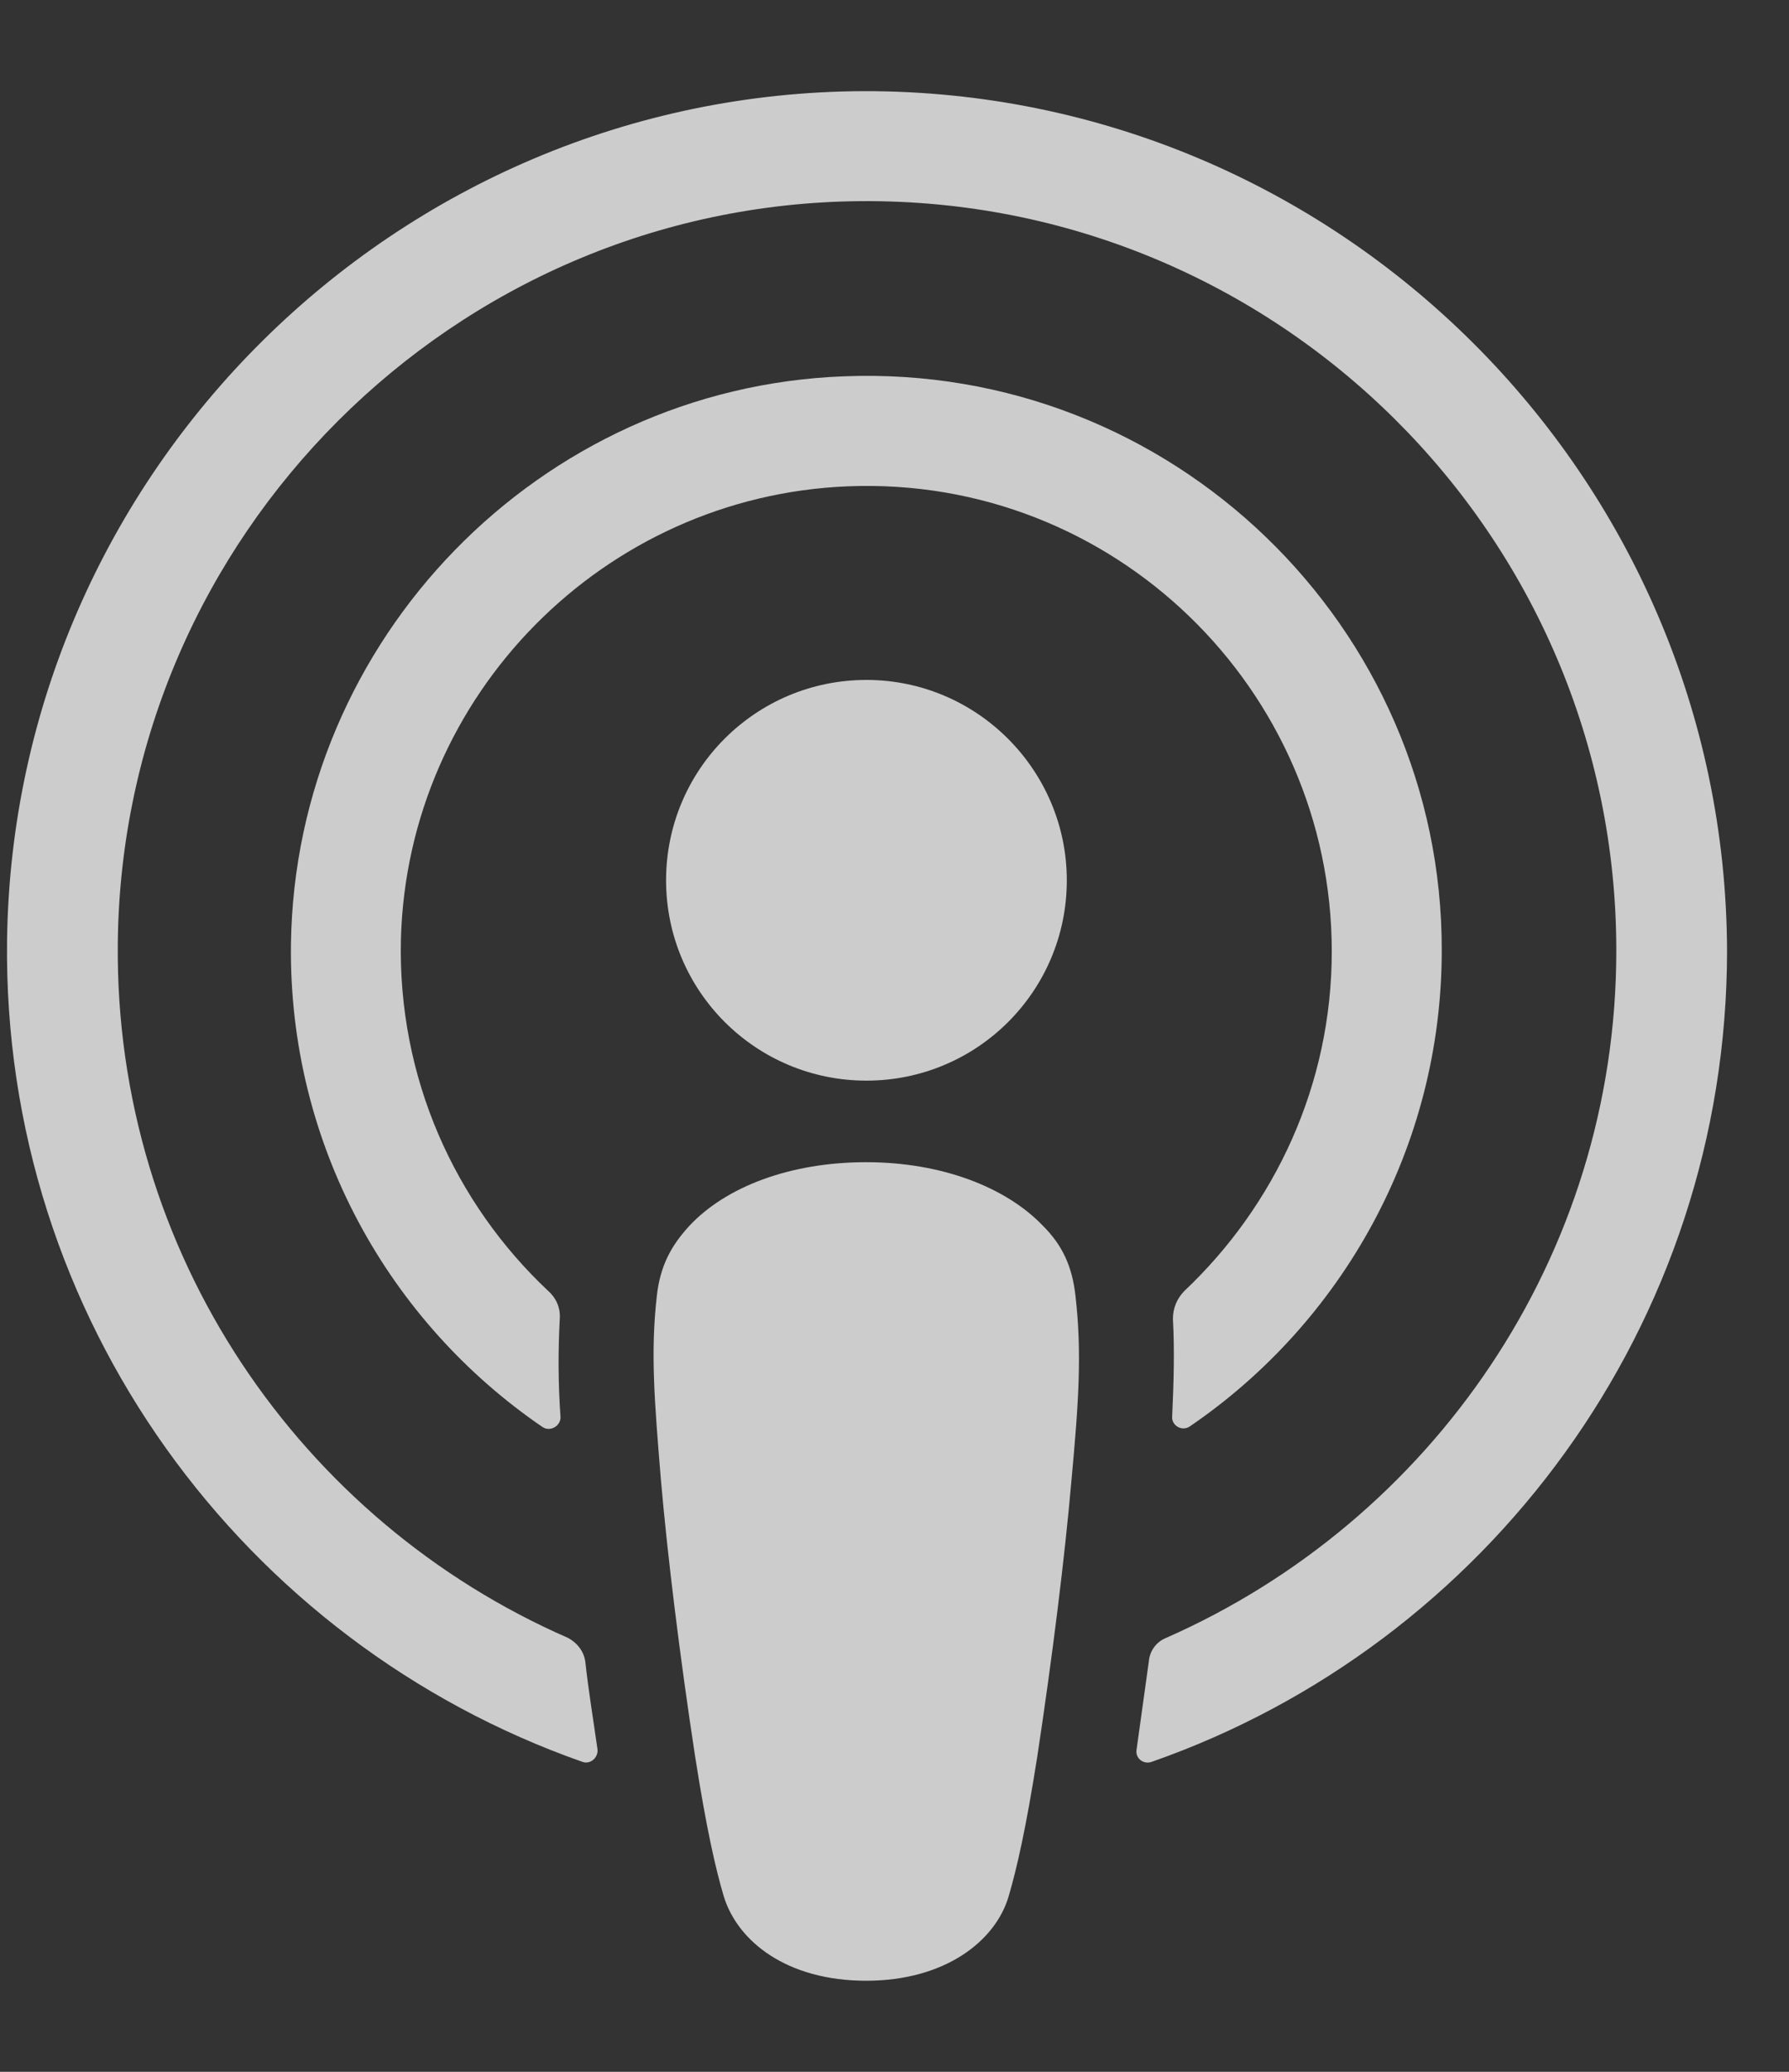
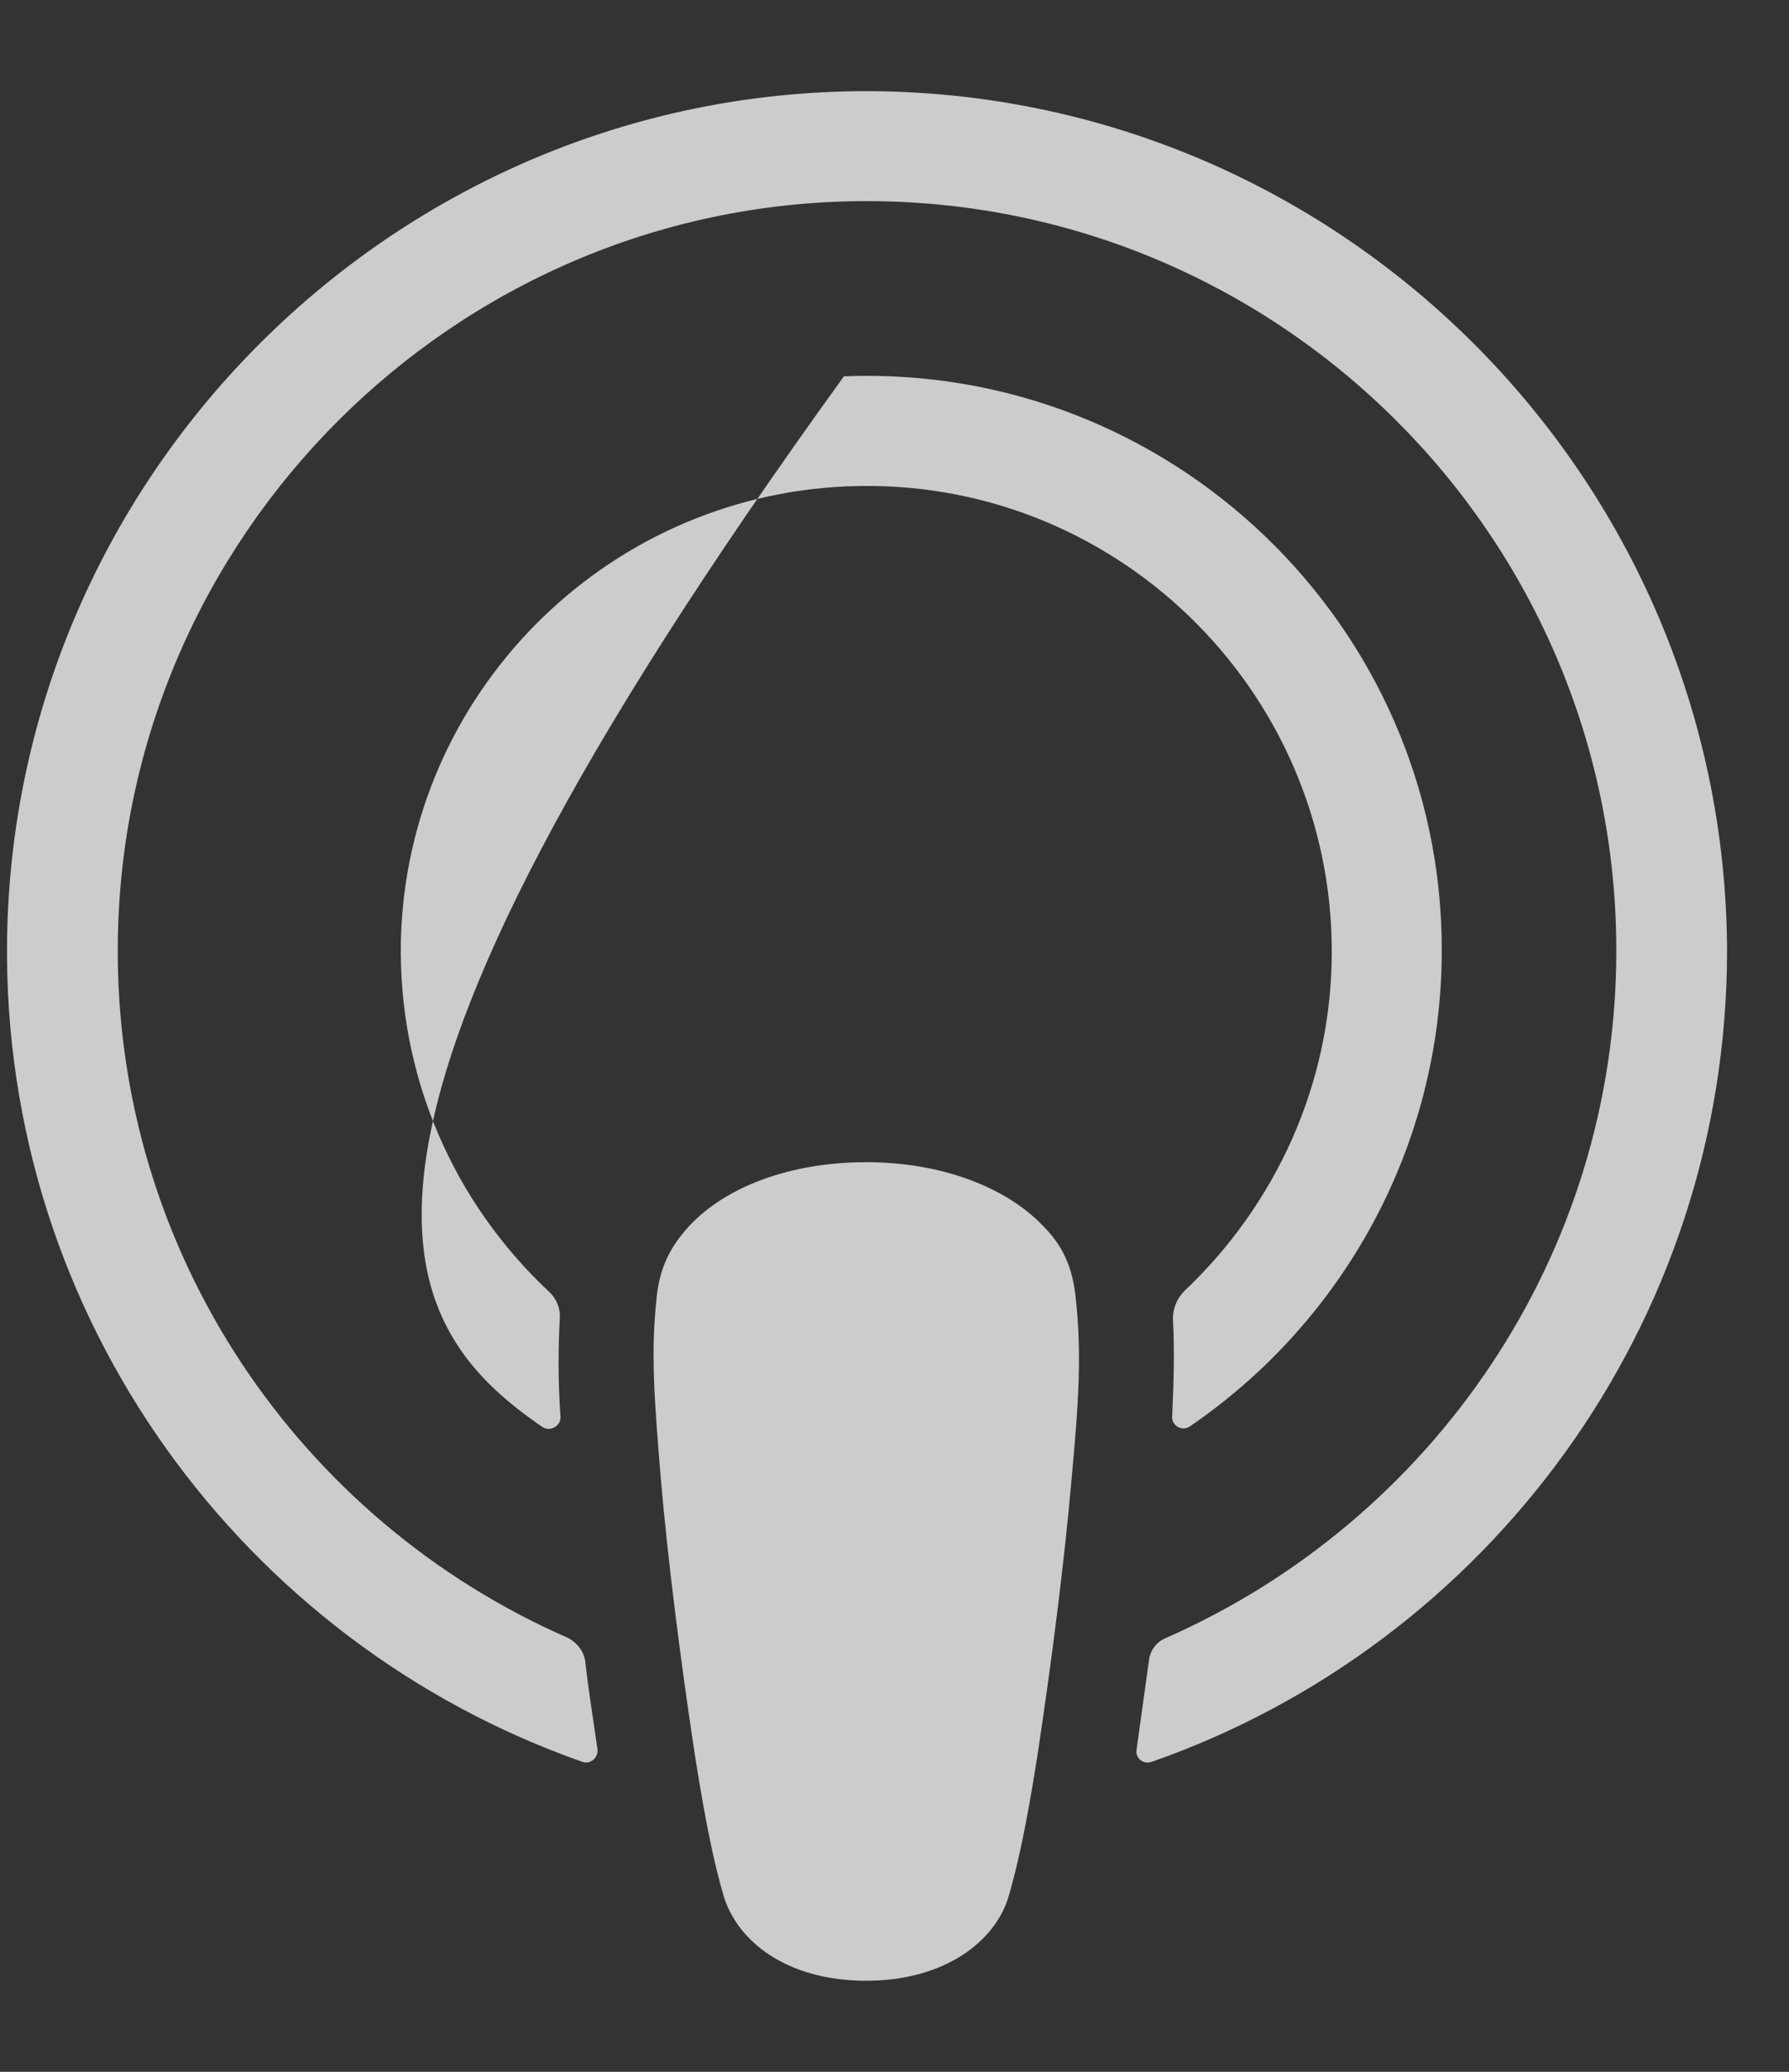
<svg xmlns="http://www.w3.org/2000/svg" fill="none" viewBox="0 0 19 22" height="22" width="19">
  <rect x="0" y="0" width="19" height="22" fill="#333333" stroke="none" />
  <path fill-opacity="0.75" fill="white" d="M11.422 13.759C11.387 13.448 11.284 13.223 11.076 13.016C10.687 12.609 10.004 12.341 9.199 12.341C8.395 12.341 7.712 12.6 7.322 13.016C7.123 13.232 7.011 13.448 6.976 13.759C6.907 14.365 6.951 14.884 7.02 15.723C7.089 16.518 7.219 17.582 7.383 18.655C7.504 19.425 7.599 19.84 7.686 20.134C7.833 20.618 8.36 21.033 9.199 21.033C10.038 21.033 10.575 20.61 10.713 20.134C10.799 19.84 10.895 19.425 11.016 18.655C11.18 17.574 11.31 16.518 11.379 15.723C11.457 14.884 11.491 14.365 11.422 13.759Z" />
-   <path fill-opacity="0.75" fill="white" d="M11.33 9.348C11.33 10.524 10.378 11.475 9.202 11.475C8.026 11.475 7.074 10.524 7.074 9.348C7.074 8.171 8.026 7.22 9.202 7.22C10.378 7.22 11.33 8.18 11.33 9.348Z" />
  <path fill-opacity="0.75" fill="white" d="M9.174 0.968C4.209 0.985 0.144 5.016 0.075 9.98C0.023 14.002 2.592 17.445 6.181 18.707C6.268 18.742 6.354 18.664 6.346 18.578C6.302 18.266 6.25 17.955 6.216 17.643C6.199 17.531 6.129 17.445 6.034 17.393C3.197 16.156 1.217 13.31 1.251 10.015C1.295 5.69 4.823 2.17 9.139 2.136C13.559 2.101 17.166 5.682 17.166 10.093C17.166 13.354 15.194 16.156 12.383 17.393C12.279 17.436 12.21 17.531 12.201 17.643C12.158 17.955 12.115 18.266 12.071 18.578C12.054 18.673 12.149 18.742 12.236 18.707C15.79 17.462 18.342 14.071 18.342 10.093C18.325 5.059 14.216 0.959 9.174 0.968Z" />
-   <path fill-opacity="0.75" fill="white" d="M8.963 3.996C5.728 4.117 3.134 6.79 3.09 10.025C3.064 12.152 4.128 14.038 5.763 15.154C5.841 15.206 5.953 15.145 5.953 15.05C5.927 14.678 5.927 14.349 5.945 14.003C5.953 13.891 5.91 13.787 5.823 13.709C4.829 12.775 4.223 11.443 4.258 9.973C4.327 7.378 6.412 5.268 9.006 5.164C11.826 5.051 14.144 7.318 14.144 10.103C14.144 11.521 13.539 12.801 12.578 13.709C12.501 13.787 12.457 13.891 12.457 14.003C12.475 14.341 12.466 14.669 12.449 15.041C12.44 15.136 12.553 15.206 12.639 15.145C14.248 14.047 15.312 12.187 15.312 10.094C15.32 6.652 12.44 3.858 8.963 3.996Z" />
+   <path fill-opacity="0.75" fill="white" d="M8.963 3.996C3.064 12.152 4.128 14.038 5.763 15.154C5.841 15.206 5.953 15.145 5.953 15.05C5.927 14.678 5.927 14.349 5.945 14.003C5.953 13.891 5.91 13.787 5.823 13.709C4.829 12.775 4.223 11.443 4.258 9.973C4.327 7.378 6.412 5.268 9.006 5.164C11.826 5.051 14.144 7.318 14.144 10.103C14.144 11.521 13.539 12.801 12.578 13.709C12.501 13.787 12.457 13.891 12.457 14.003C12.475 14.341 12.466 14.669 12.449 15.041C12.44 15.136 12.553 15.206 12.639 15.145C14.248 14.047 15.312 12.187 15.312 10.094C15.32 6.652 12.44 3.858 8.963 3.996Z" />
</svg>